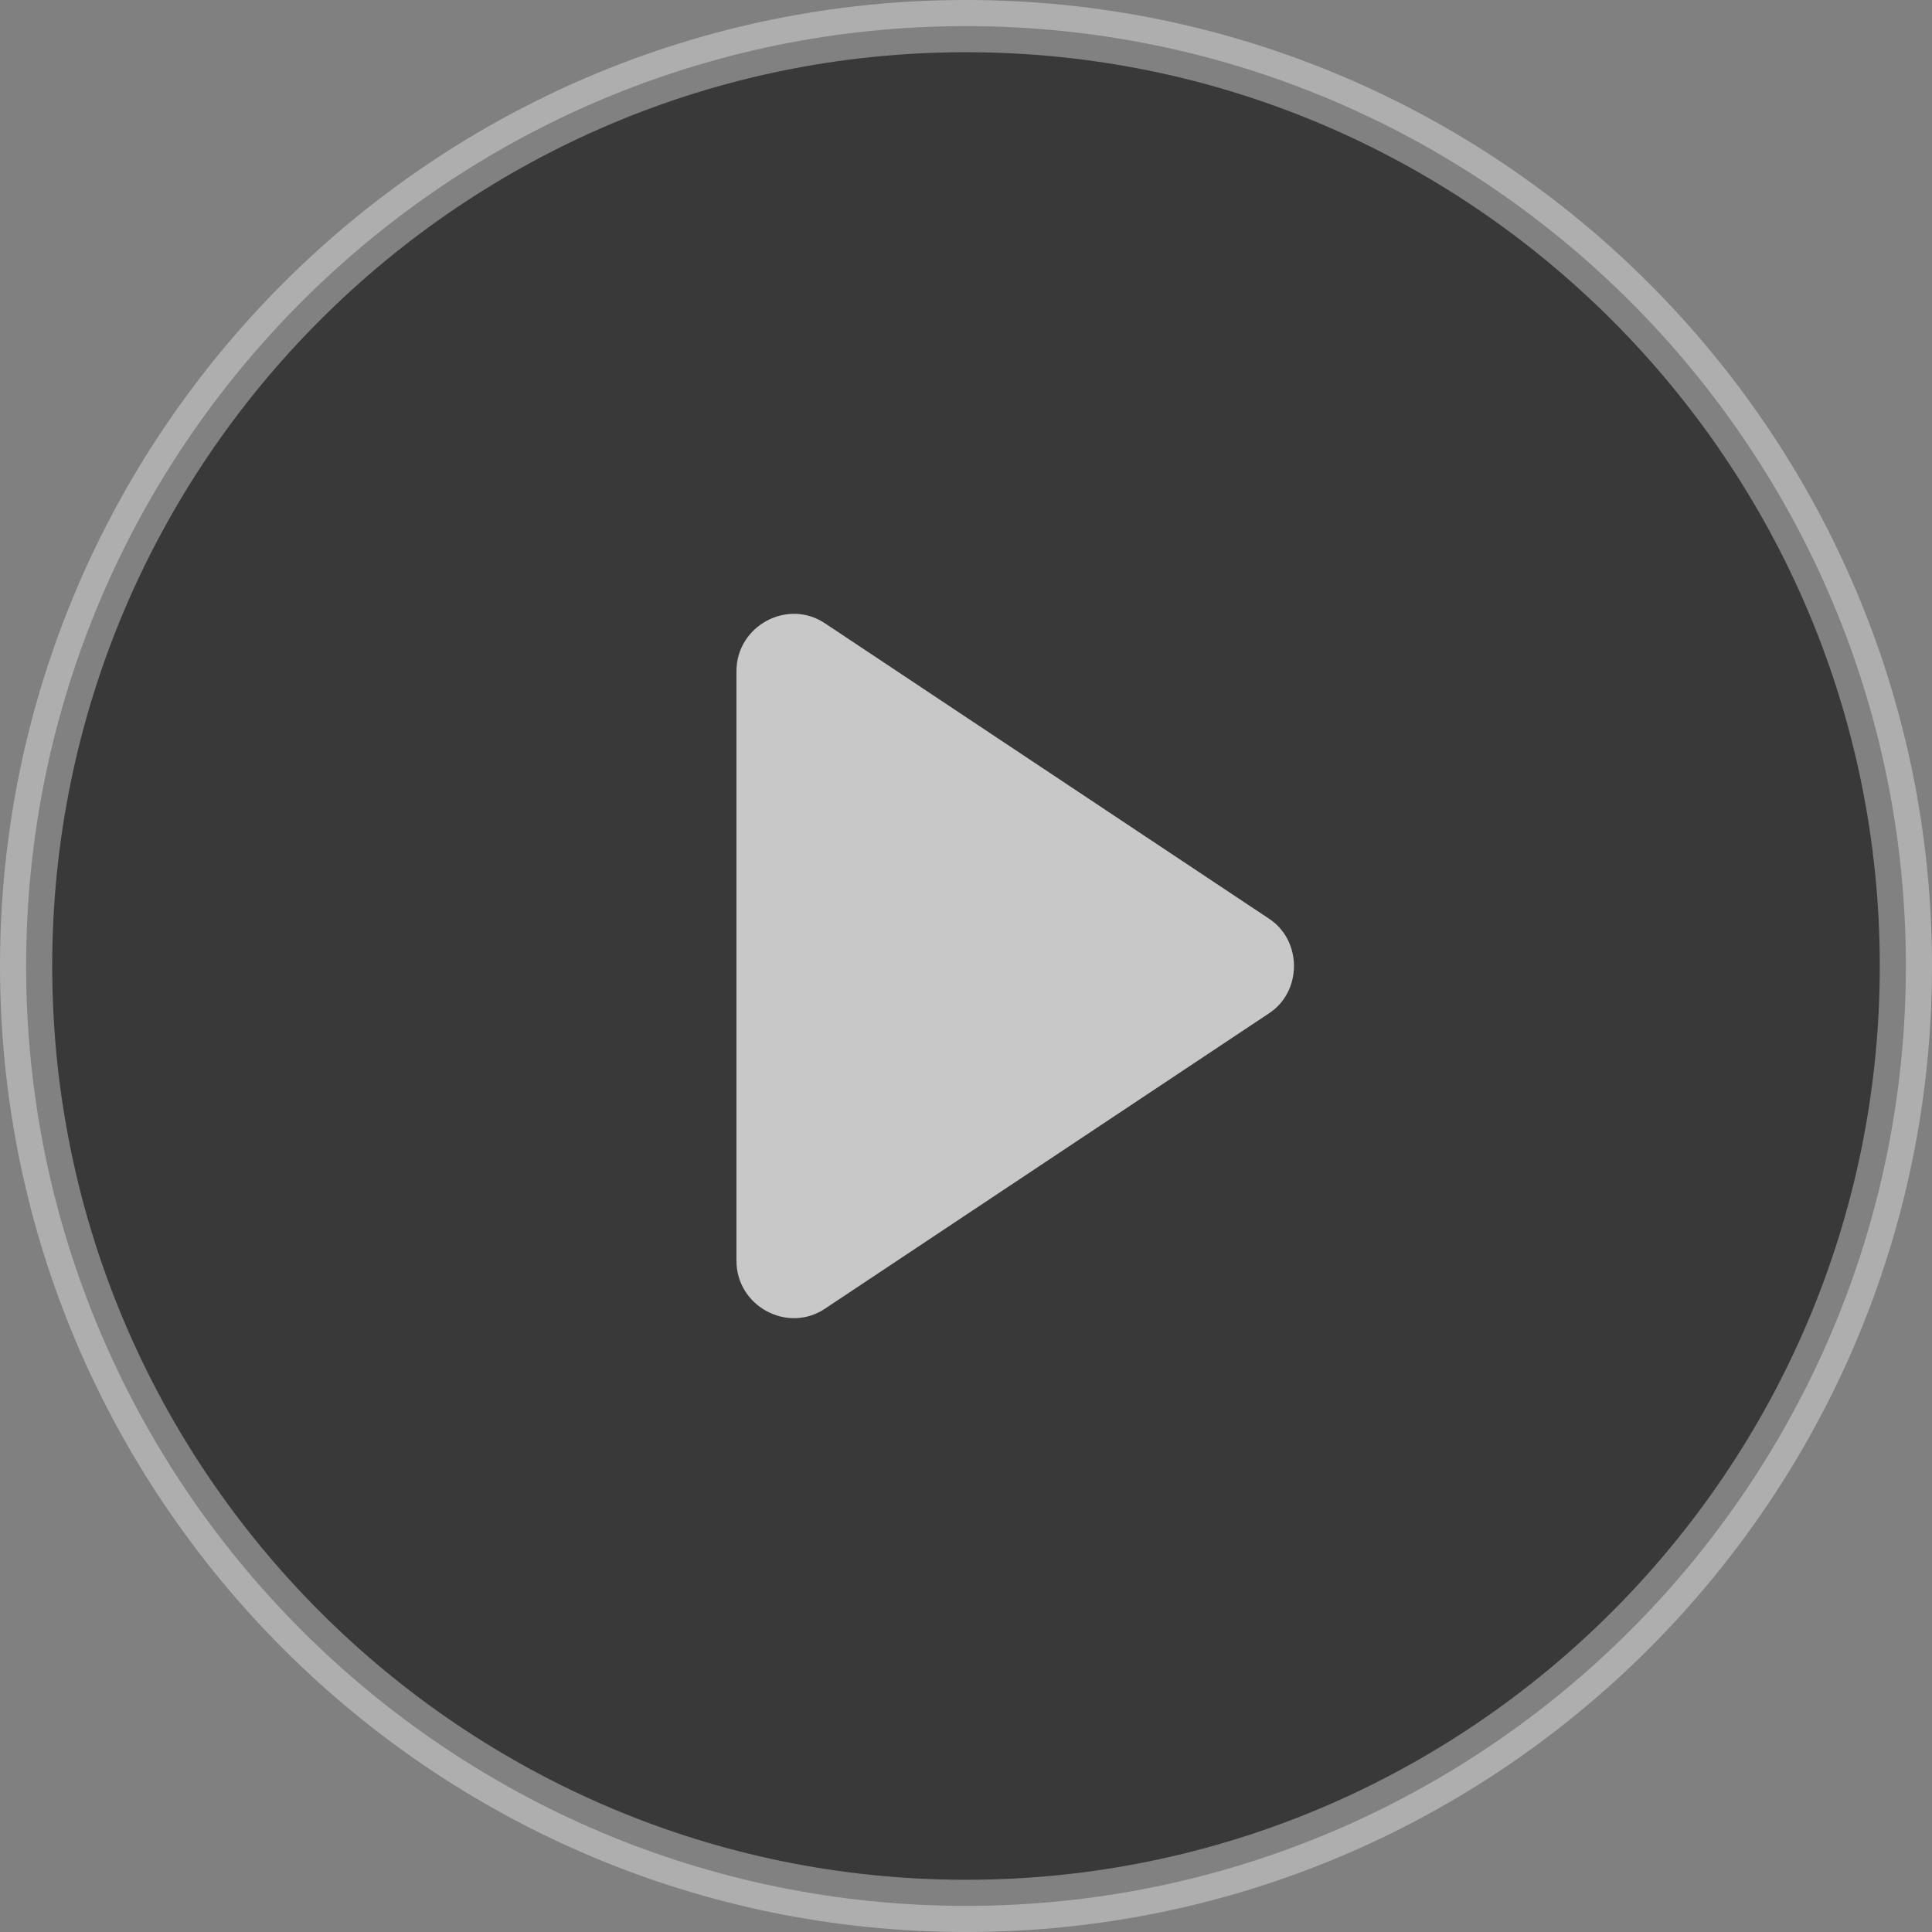
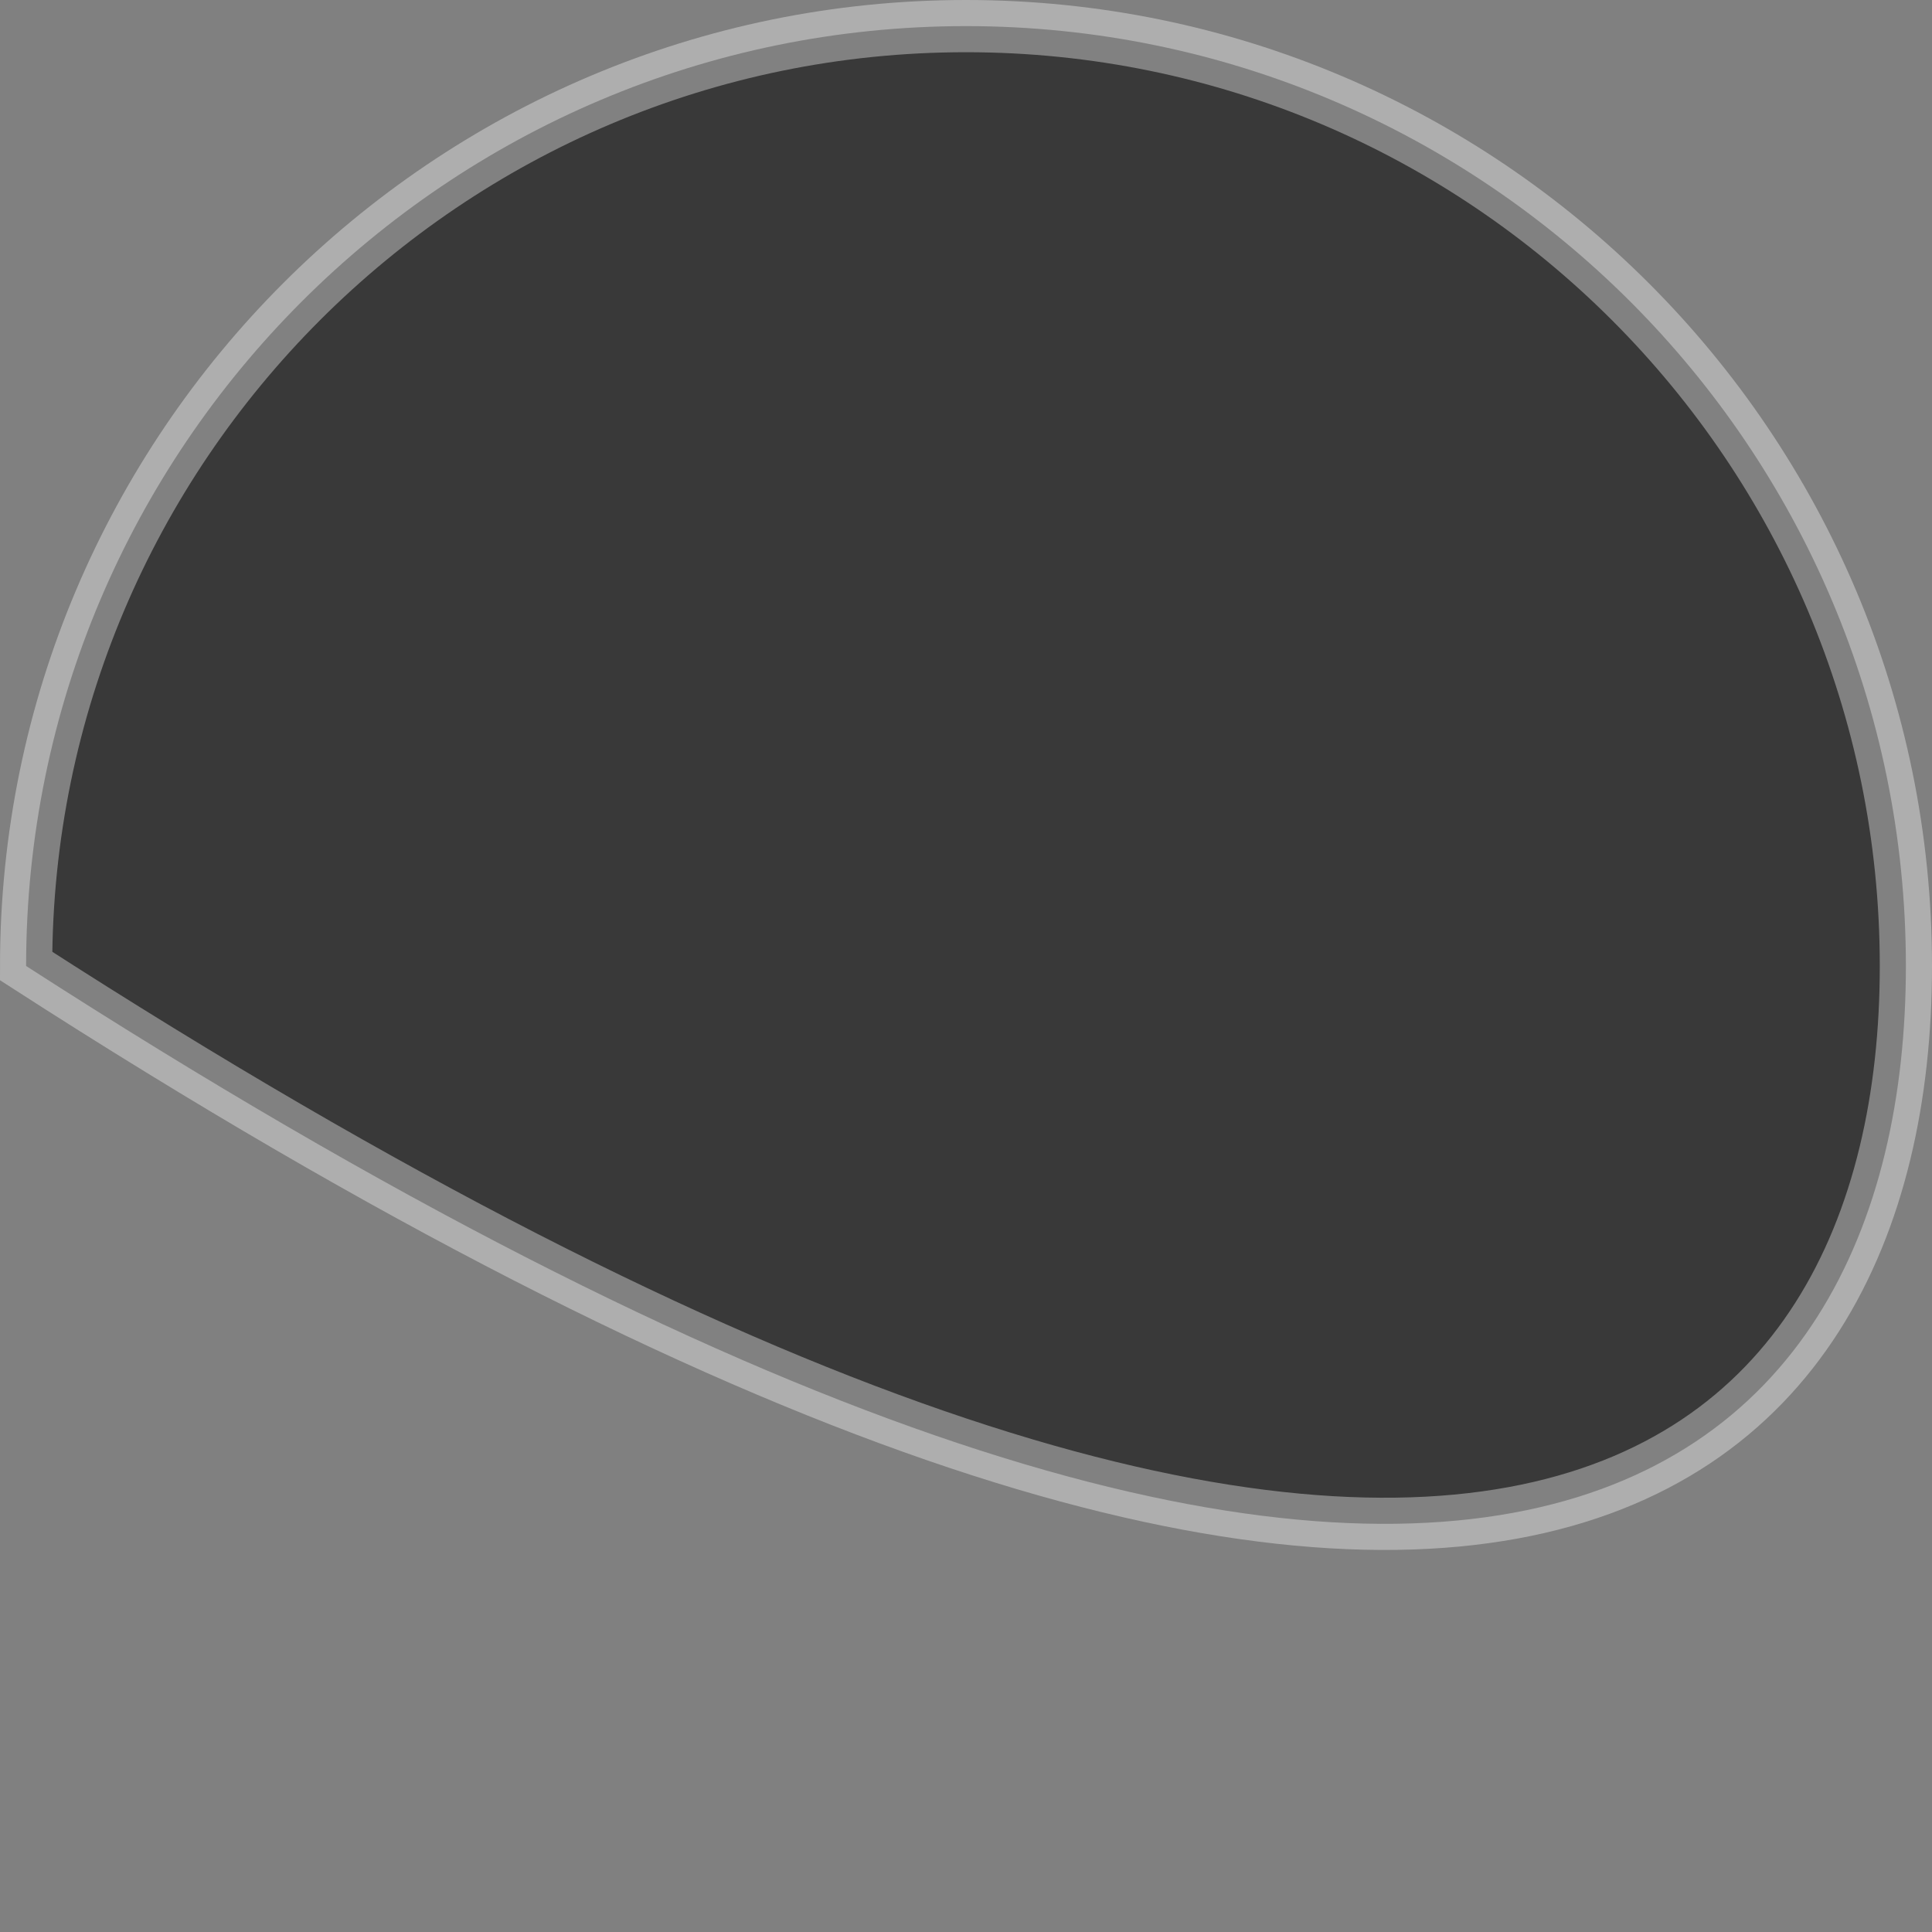
<svg xmlns="http://www.w3.org/2000/svg" width="74px" height="74px" viewBox="0 0 74 74" version="1.1">
  <rect x="0" y="0" width="74" height="74" fill="#808080" stroke="none" />
  <title>Play</title>
  <desc>Created with Sketch.</desc>
  <g id="grids-GUI" stroke="none" stroke-width="1" fill="none" fill-rule="evenodd" fill-opacity="0.85">
    <g id="Home" transform="translate(-603, -354)">
      <g id="Masthead">
        <g id="Featured" transform="translate(485, 224)">
          <g id="Play" transform="translate(119, 131)">
-             <path d="M36,0 C16.143,0 0,16.143 0,36 C0,55.857 16.143,72 36,72 C55.857,72 72,55.857 72,36 C72,16.143 55.857,0 36,0 Z" id="Path" stroke-opacity="0.562" stroke="#FFFFFF" stroke-width="2" fill="#000000" opacity="0.65" />
-             <path d="M47.596,37.819 L30.619,49.112 C29.179,50.097 27.208,49.036 27.208,47.293 L27.208,24.707 C27.208,22.964 29.179,21.903 30.619,22.888 L47.596,34.181 C48.884,35.015 48.884,36.985 47.596,37.819 Z" id="Path" fill="#FFFFFF" opacity="0.85" />
+             <path d="M36,0 C16.143,0 0,16.143 0,36 C55.857,72 72,55.857 72,36 C72,16.143 55.857,0 36,0 Z" id="Path" stroke-opacity="0.562" stroke="#FFFFFF" stroke-width="2" fill="#000000" opacity="0.65" />
          </g>
        </g>
      </g>
    </g>
  </g>
</svg>